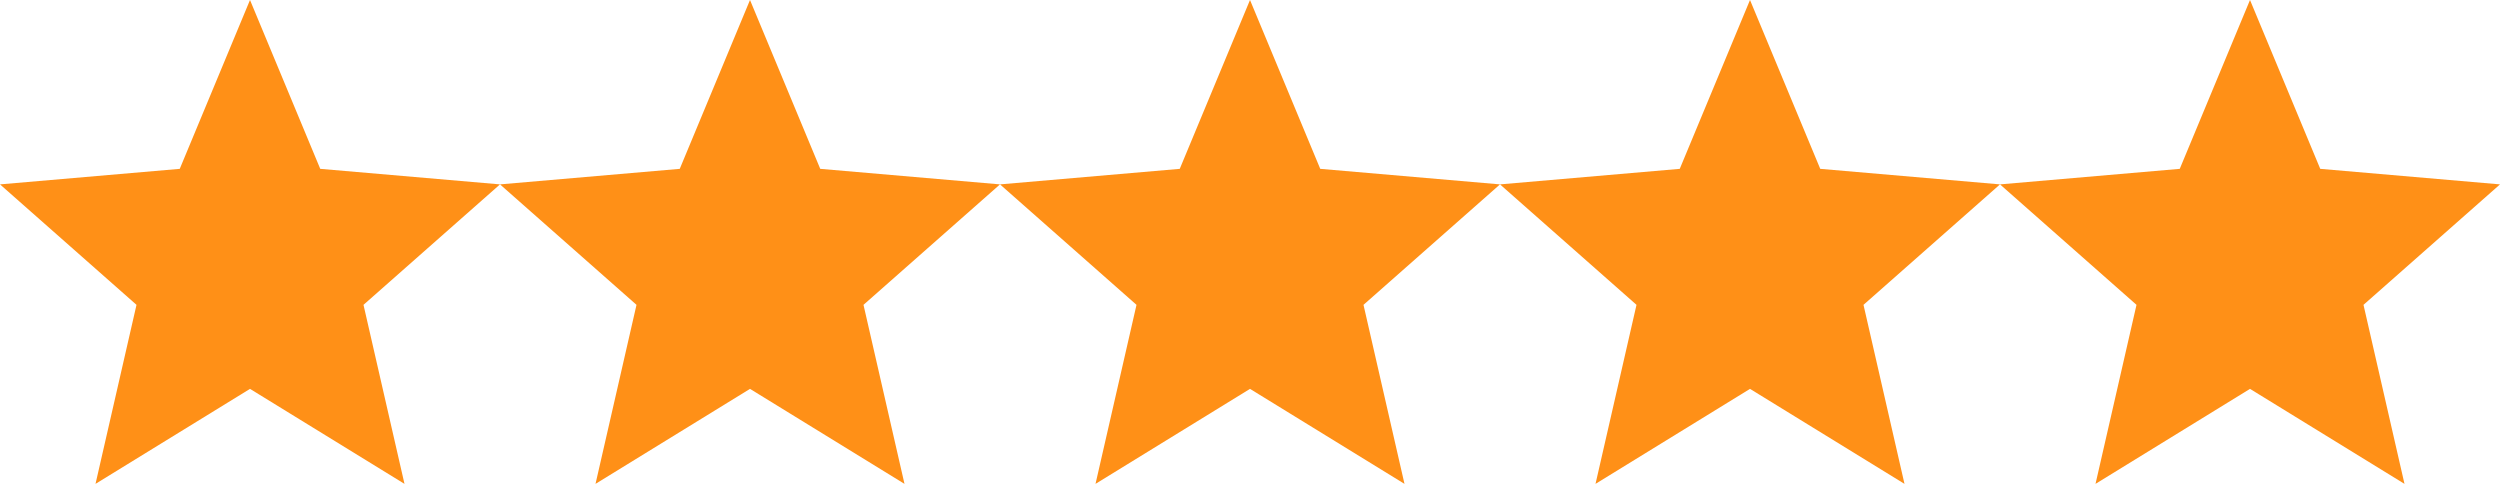
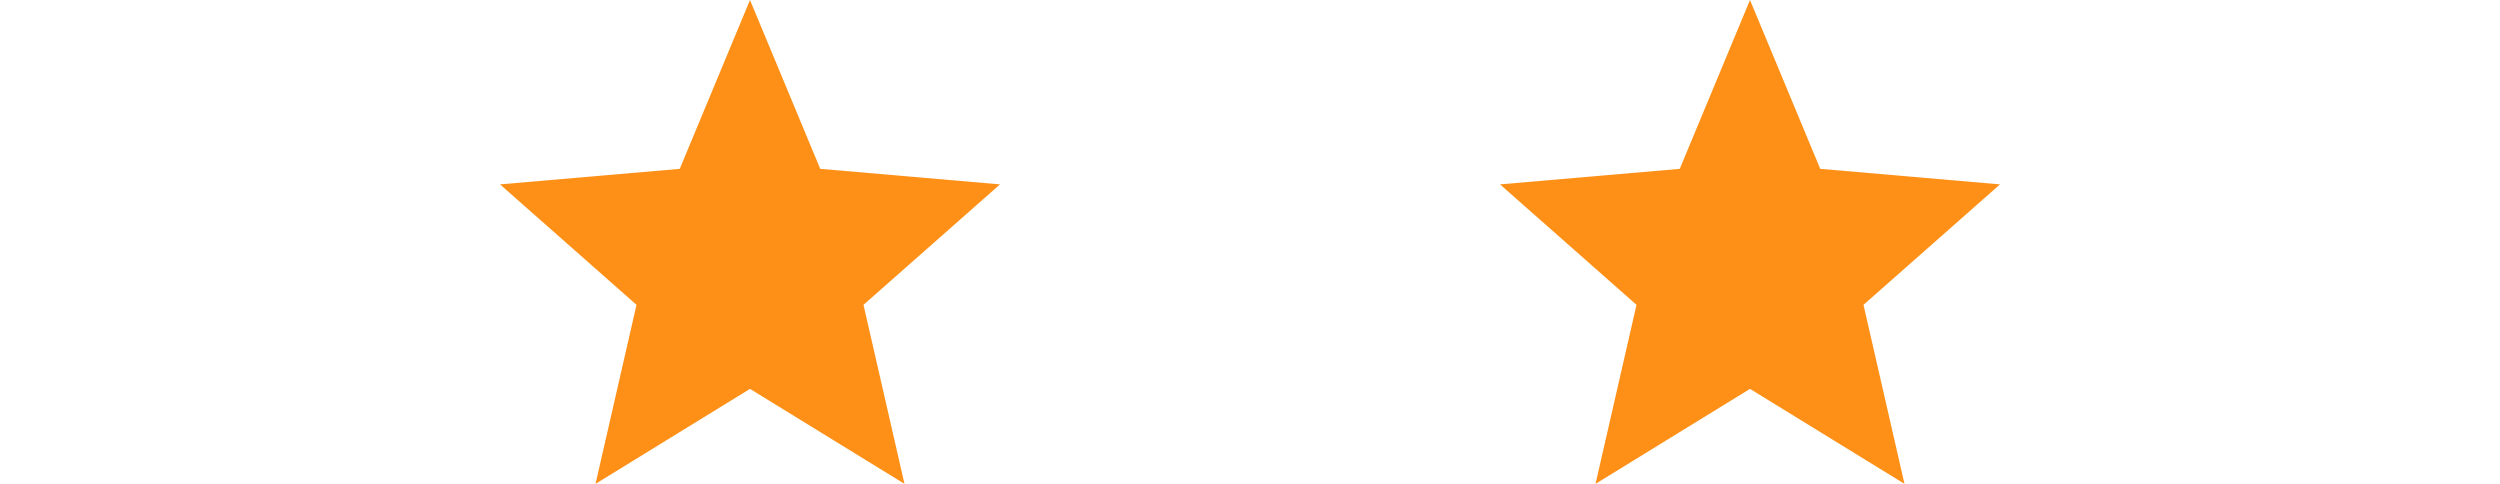
<svg xmlns="http://www.w3.org/2000/svg" width="93" height="18" viewBox="0 0 93 18" fill="none">
-   <path fill-rule="evenodd" clip-rule="evenodd" d="M83.7 14.466L89.447 18L87.922 11.34L93 6.859L86.313 6.281L83.7 0L81.087 6.281L74.4 6.859L79.478 11.34L77.953 18L83.7 14.466Z" fill="#FF9017" />
  <path fill-rule="evenodd" clip-rule="evenodd" d="M65.1 14.466L70.847 18L69.322 11.34L74.4 6.859L67.713 6.281L65.1 0L62.487 6.281L55.8 6.859L60.878 11.34L59.353 18L65.1 14.466Z" fill="#FF9017" />
-   <path fill-rule="evenodd" clip-rule="evenodd" d="M46.5 14.466L52.247 18L50.722 11.34L55.8 6.859L49.113 6.281L46.5 0L43.887 6.281L37.2 6.859L42.278 11.34L40.753 18L46.5 14.466Z" fill="#FF9017" />
  <path fill-rule="evenodd" clip-rule="evenodd" d="M27.9 14.466L33.647 18L32.122 11.34L37.2 6.859L30.513 6.281L27.9 0L25.287 6.281L18.6 6.859L23.678 11.34L22.153 18L27.9 14.466Z" fill="#FF9017" />
-   <path fill-rule="evenodd" clip-rule="evenodd" d="M9.3 14.466L15.047 18L13.522 11.34L18.6 6.859L11.913 6.281L9.3 0L6.687 6.281L0 6.859L5.078 11.34L3.553 18L9.3 14.466Z" fill="#FF9017" />
</svg>